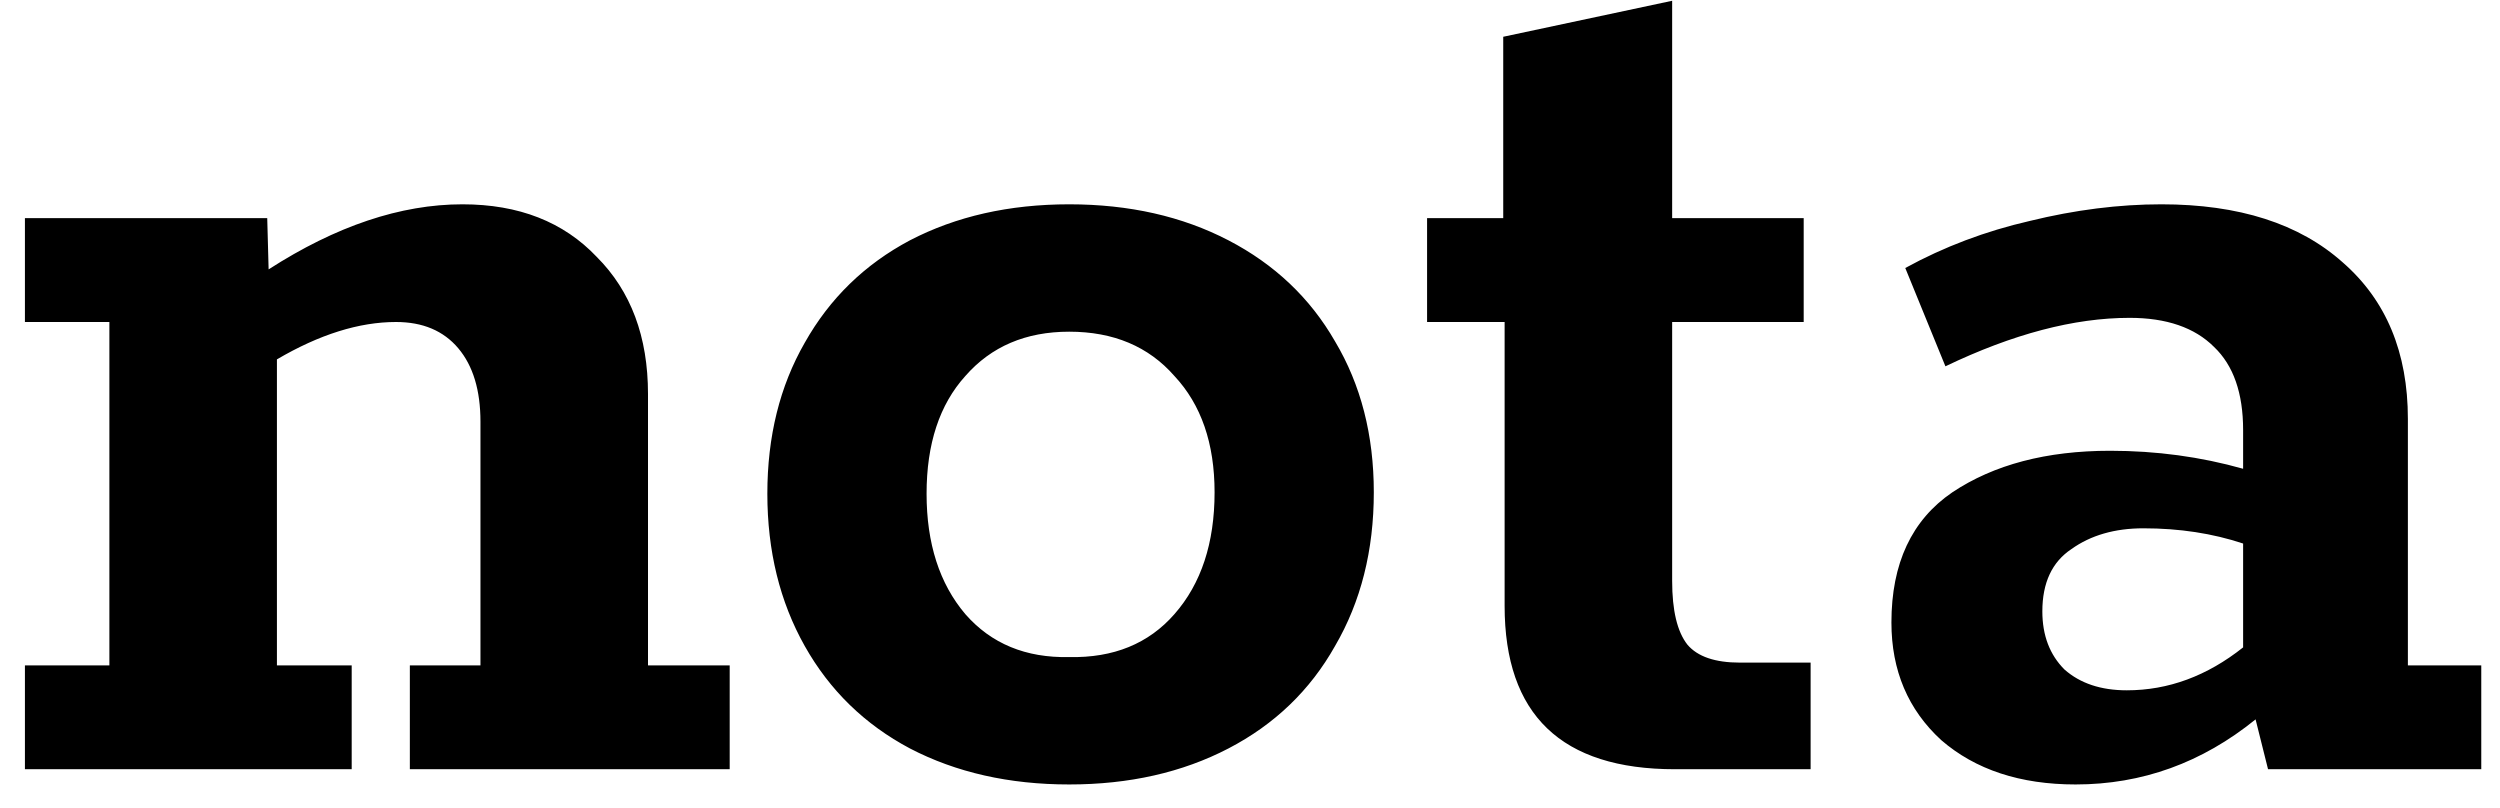
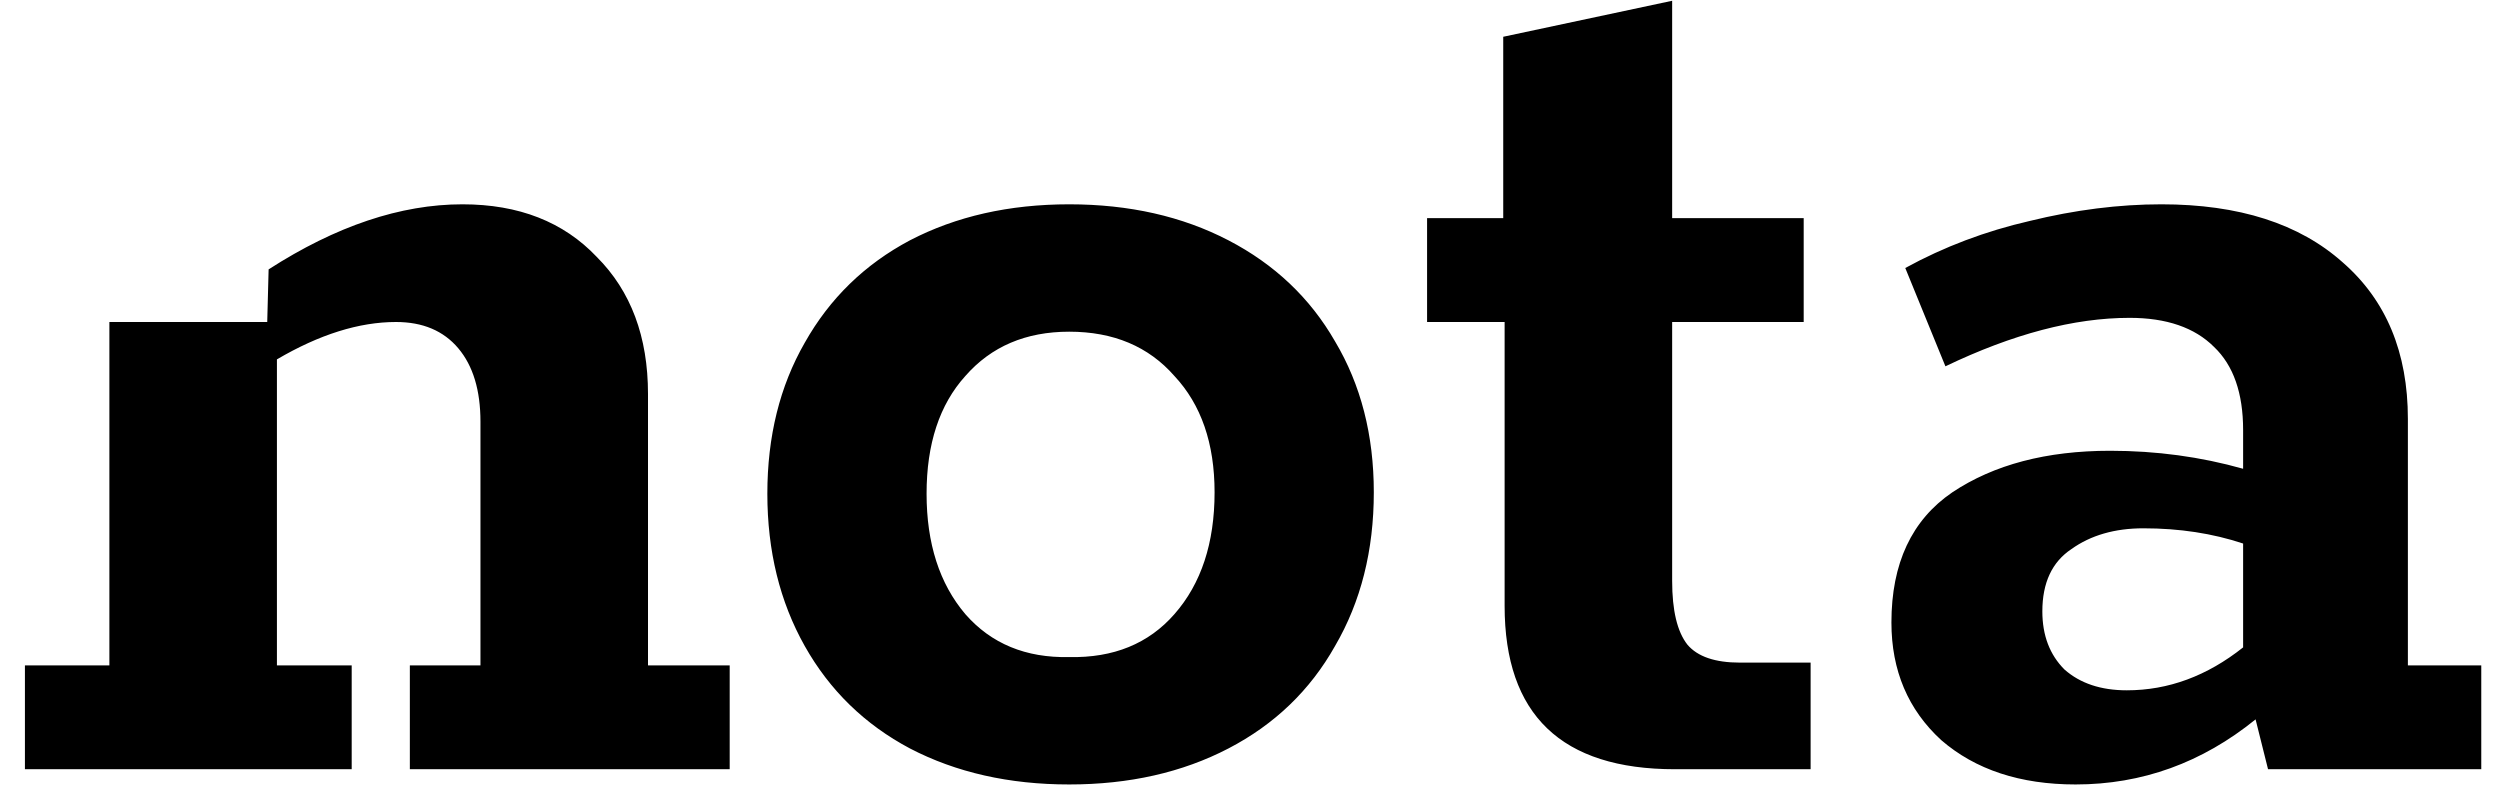
<svg xmlns="http://www.w3.org/2000/svg" width="65" height="21" viewBox="0 0 65 21" fill="none">
-   <path d="M18.972 17.3V20H10.656V17.3H12.492V10.964C12.492 10.148 12.3 9.512 11.916 9.056C11.532 8.6 10.992 8.372 10.296 8.372C9.336 8.372 8.304 8.696 7.2 9.344V17.3H9.144V20H0.648V17.3H2.844V8.372H0.648V5.672H6.948L6.984 7.004C8.736 5.876 10.416 5.312 12.024 5.312C13.488 5.312 14.652 5.768 15.516 6.68C16.404 7.568 16.848 8.756 16.848 10.244V17.3H18.972ZM27.799 20.396C26.239 20.396 24.859 20.084 23.659 19.46C22.483 18.836 21.571 17.948 20.923 16.796C20.275 15.644 19.951 14.324 19.951 12.836C19.951 11.348 20.275 10.04 20.923 8.912C21.571 7.76 22.483 6.872 23.659 6.248C24.859 5.624 26.239 5.312 27.799 5.312C29.359 5.312 30.739 5.624 31.939 6.248C33.139 6.872 34.063 7.748 34.711 8.876C35.383 10.004 35.719 11.312 35.719 12.8C35.719 14.312 35.383 15.644 34.711 16.796C34.063 17.948 33.139 18.836 31.939 19.46C30.739 20.084 29.359 20.396 27.799 20.396ZM27.799 17.084C28.951 17.108 29.863 16.736 30.535 15.968C31.231 15.176 31.579 14.12 31.579 12.8C31.579 11.528 31.231 10.52 30.535 9.776C29.863 9.008 28.951 8.624 27.799 8.624C26.671 8.624 25.771 9.008 25.099 9.776C24.427 10.52 24.091 11.54 24.091 12.836C24.091 14.132 24.427 15.176 25.099 15.968C25.771 16.736 26.671 17.108 27.799 17.084ZM43.548 20C40.596 20 39.12 18.584 39.12 15.752V8.372H37.104V5.672H39.084V0.956L43.476 0.02V5.672H46.896V8.372H43.476V15.104C43.476 15.872 43.608 16.424 43.872 16.76C44.136 17.072 44.592 17.228 45.24 17.228H47.076V20H43.548ZM64.513 17.3V20H58.969L58.645 18.704C57.253 19.832 55.693 20.396 53.965 20.396C52.525 20.396 51.361 20.012 50.473 19.244C49.609 18.452 49.177 17.432 49.177 16.184C49.177 14.648 49.705 13.52 50.761 12.8C51.841 12.08 53.209 11.72 54.865 11.72C56.065 11.72 57.217 11.876 58.321 12.188V11.18C58.321 10.22 58.069 9.5 57.565 9.02C57.061 8.516 56.329 8.264 55.369 8.264C53.929 8.264 52.333 8.684 50.581 9.524L49.537 6.968C50.545 6.416 51.625 6.008 52.777 5.744C53.953 5.456 55.093 5.312 56.197 5.312C58.213 5.312 59.785 5.816 60.913 6.824C62.041 7.808 62.605 9.164 62.605 10.892V17.3H64.513ZM53.101 15.896C53.101 16.52 53.293 17.024 53.677 17.408C54.085 17.768 54.625 17.948 55.297 17.948C56.377 17.948 57.385 17.576 58.321 16.832V14.132C57.529 13.868 56.665 13.736 55.729 13.736C54.985 13.736 54.361 13.916 53.857 14.276C53.353 14.612 53.101 15.152 53.101 15.896Z" fill="black" />
+   <path d="M18.972 17.3V20H10.656V17.3H12.492V10.964C12.492 10.148 12.3 9.512 11.916 9.056C11.532 8.6 10.992 8.372 10.296 8.372C9.336 8.372 8.304 8.696 7.2 9.344V17.3H9.144V20H0.648V17.3H2.844V8.372H0.648H6.948L6.984 7.004C8.736 5.876 10.416 5.312 12.024 5.312C13.488 5.312 14.652 5.768 15.516 6.68C16.404 7.568 16.848 8.756 16.848 10.244V17.3H18.972ZM27.799 20.396C26.239 20.396 24.859 20.084 23.659 19.46C22.483 18.836 21.571 17.948 20.923 16.796C20.275 15.644 19.951 14.324 19.951 12.836C19.951 11.348 20.275 10.04 20.923 8.912C21.571 7.76 22.483 6.872 23.659 6.248C24.859 5.624 26.239 5.312 27.799 5.312C29.359 5.312 30.739 5.624 31.939 6.248C33.139 6.872 34.063 7.748 34.711 8.876C35.383 10.004 35.719 11.312 35.719 12.8C35.719 14.312 35.383 15.644 34.711 16.796C34.063 17.948 33.139 18.836 31.939 19.46C30.739 20.084 29.359 20.396 27.799 20.396ZM27.799 17.084C28.951 17.108 29.863 16.736 30.535 15.968C31.231 15.176 31.579 14.12 31.579 12.8C31.579 11.528 31.231 10.52 30.535 9.776C29.863 9.008 28.951 8.624 27.799 8.624C26.671 8.624 25.771 9.008 25.099 9.776C24.427 10.52 24.091 11.54 24.091 12.836C24.091 14.132 24.427 15.176 25.099 15.968C25.771 16.736 26.671 17.108 27.799 17.084ZM43.548 20C40.596 20 39.12 18.584 39.12 15.752V8.372H37.104V5.672H39.084V0.956L43.476 0.02V5.672H46.896V8.372H43.476V15.104C43.476 15.872 43.608 16.424 43.872 16.76C44.136 17.072 44.592 17.228 45.24 17.228H47.076V20H43.548ZM64.513 17.3V20H58.969L58.645 18.704C57.253 19.832 55.693 20.396 53.965 20.396C52.525 20.396 51.361 20.012 50.473 19.244C49.609 18.452 49.177 17.432 49.177 16.184C49.177 14.648 49.705 13.52 50.761 12.8C51.841 12.08 53.209 11.72 54.865 11.72C56.065 11.72 57.217 11.876 58.321 12.188V11.18C58.321 10.22 58.069 9.5 57.565 9.02C57.061 8.516 56.329 8.264 55.369 8.264C53.929 8.264 52.333 8.684 50.581 9.524L49.537 6.968C50.545 6.416 51.625 6.008 52.777 5.744C53.953 5.456 55.093 5.312 56.197 5.312C58.213 5.312 59.785 5.816 60.913 6.824C62.041 7.808 62.605 9.164 62.605 10.892V17.3H64.513ZM53.101 15.896C53.101 16.52 53.293 17.024 53.677 17.408C54.085 17.768 54.625 17.948 55.297 17.948C56.377 17.948 57.385 17.576 58.321 16.832V14.132C57.529 13.868 56.665 13.736 55.729 13.736C54.985 13.736 54.361 13.916 53.857 14.276C53.353 14.612 53.101 15.152 53.101 15.896Z" fill="black" />
</svg>